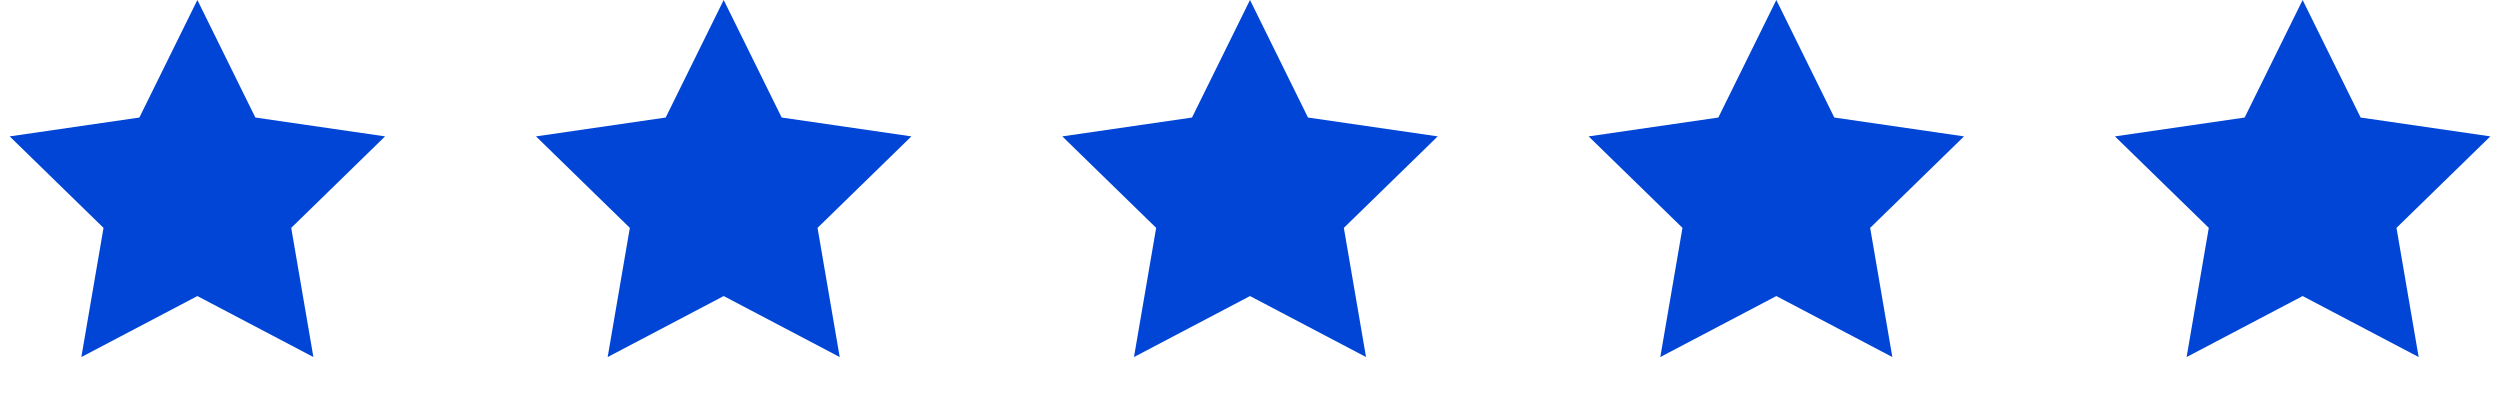
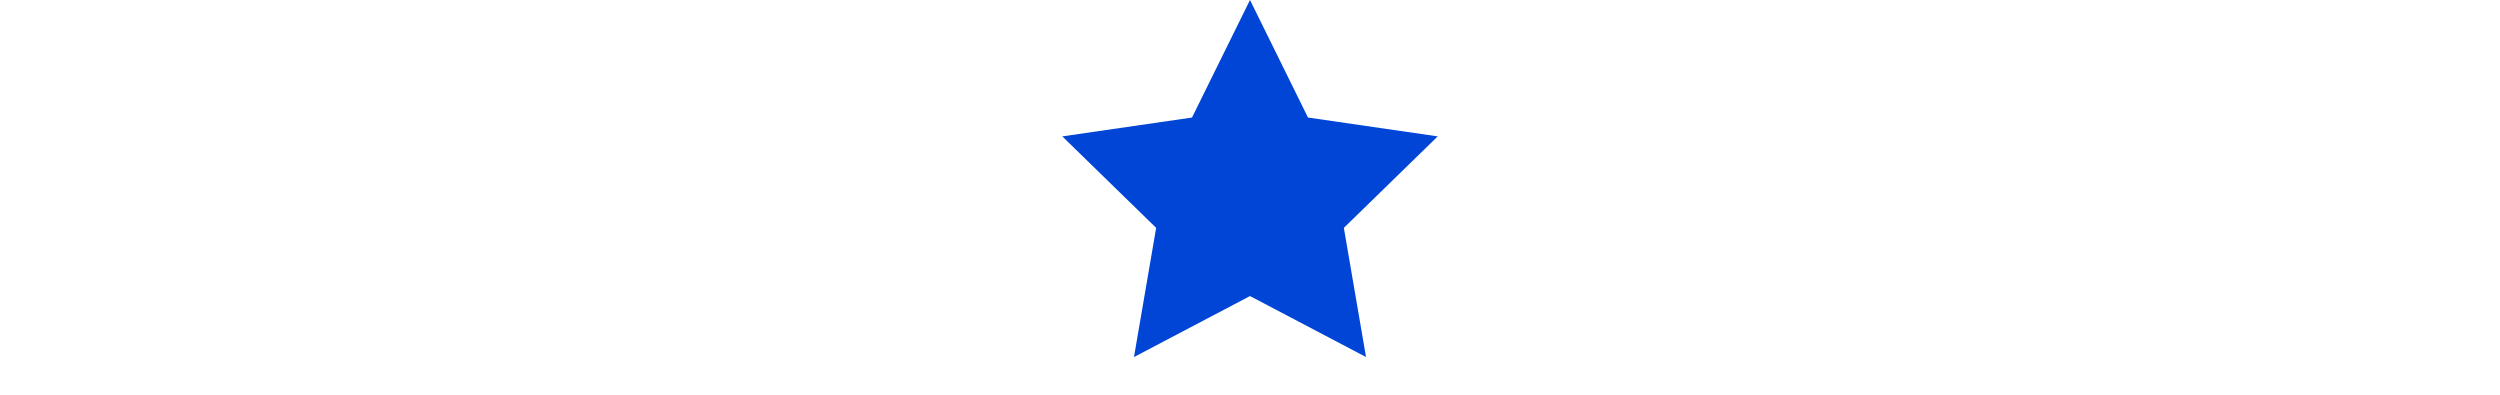
<svg xmlns="http://www.w3.org/2000/svg" width="76" height="12" viewBox="0 0 76 12" fill="none">
-   <path d="M6 0L7.763 3.573L11.706 4.146L8.853 6.927L9.527 10.854L6 9L2.473 10.854L3.147 6.927L0.294 4.146L4.237 3.573L6 0Z" fill="#0045D6" />
-   <path d="M22 0L23.763 3.573L27.706 4.146L24.853 6.927L25.527 10.854L22 9L18.473 10.854L19.147 6.927L16.294 4.146L20.237 3.573L22 0Z" fill="#0045D6" />
  <path d="M38 0L39.763 3.573L43.706 4.146L40.853 6.927L41.527 10.854L38 9L34.473 10.854L35.147 6.927L32.294 4.146L36.237 3.573L38 0Z" fill="#0045D6" />
-   <path d="M54 0L55.763 3.573L59.706 4.146L56.853 6.927L57.527 10.854L54 9L50.473 10.854L51.147 6.927L48.294 4.146L52.237 3.573L54 0Z" fill="#0045D6" />
-   <path d="M70 0L71.763 3.573L75.706 4.146L72.853 6.927L73.527 10.854L70 9L66.473 10.854L67.147 6.927L64.294 4.146L68.237 3.573L70 0Z" fill="#0045D6" />
</svg>